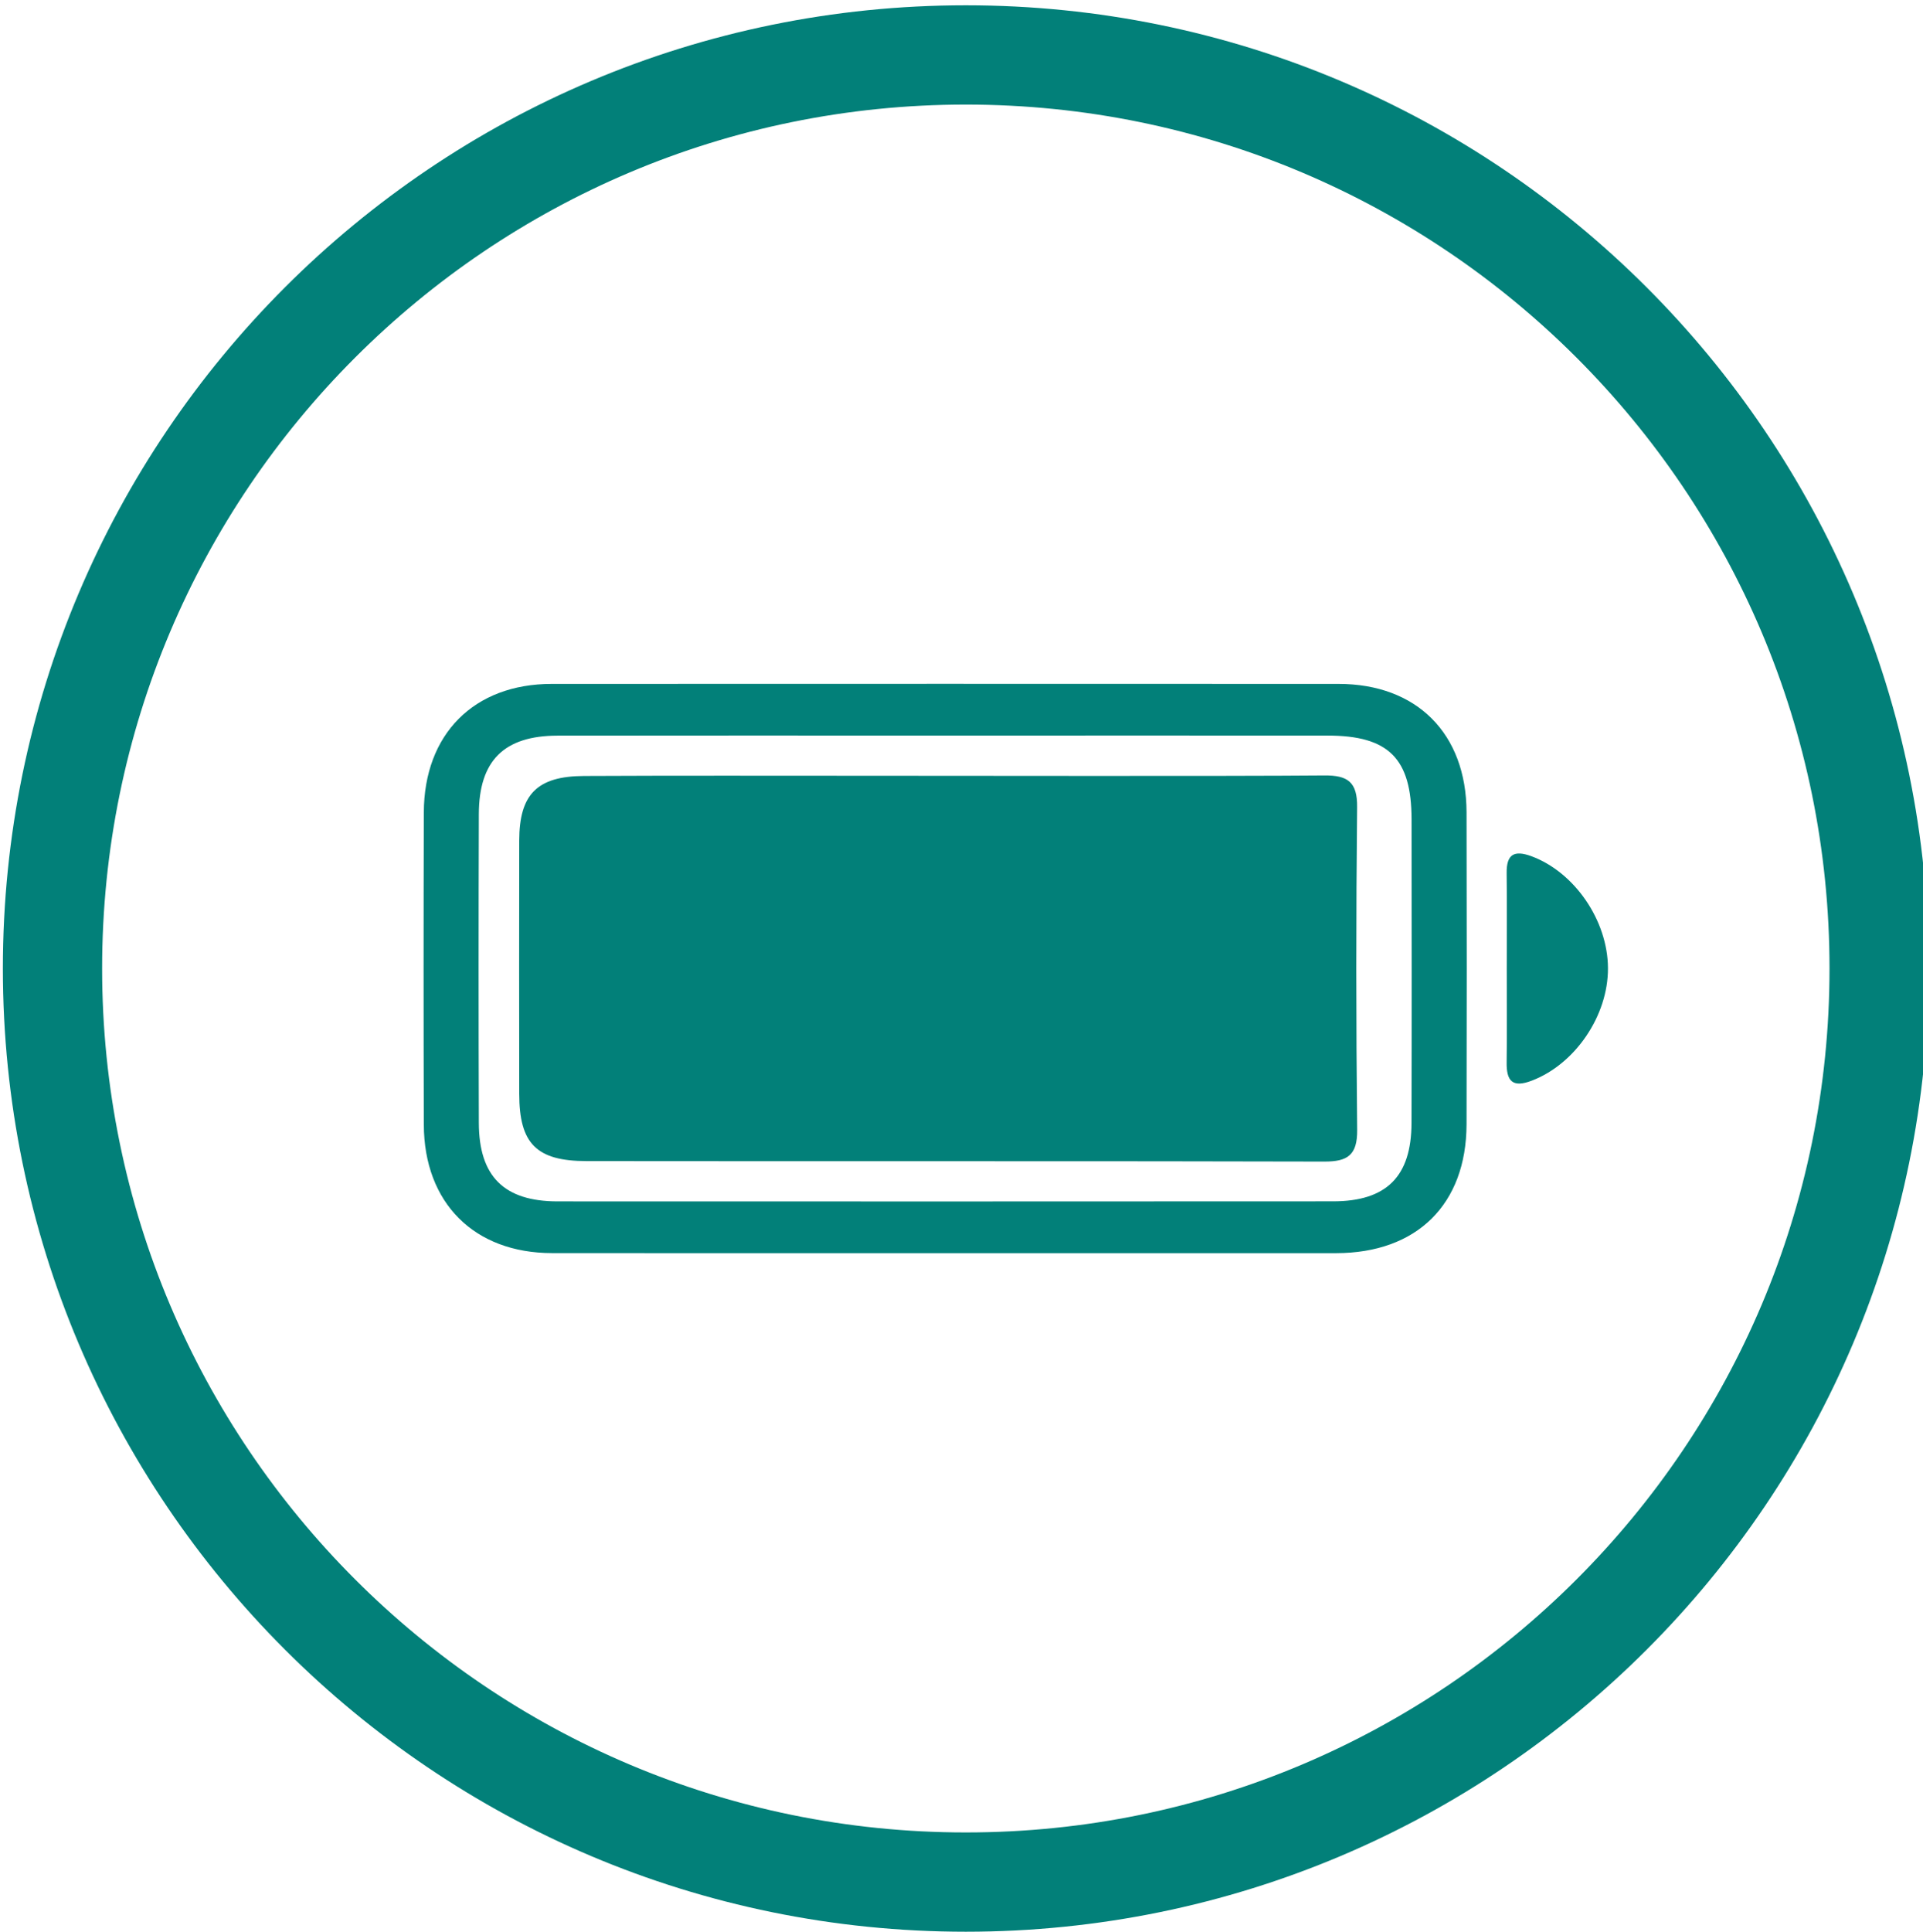
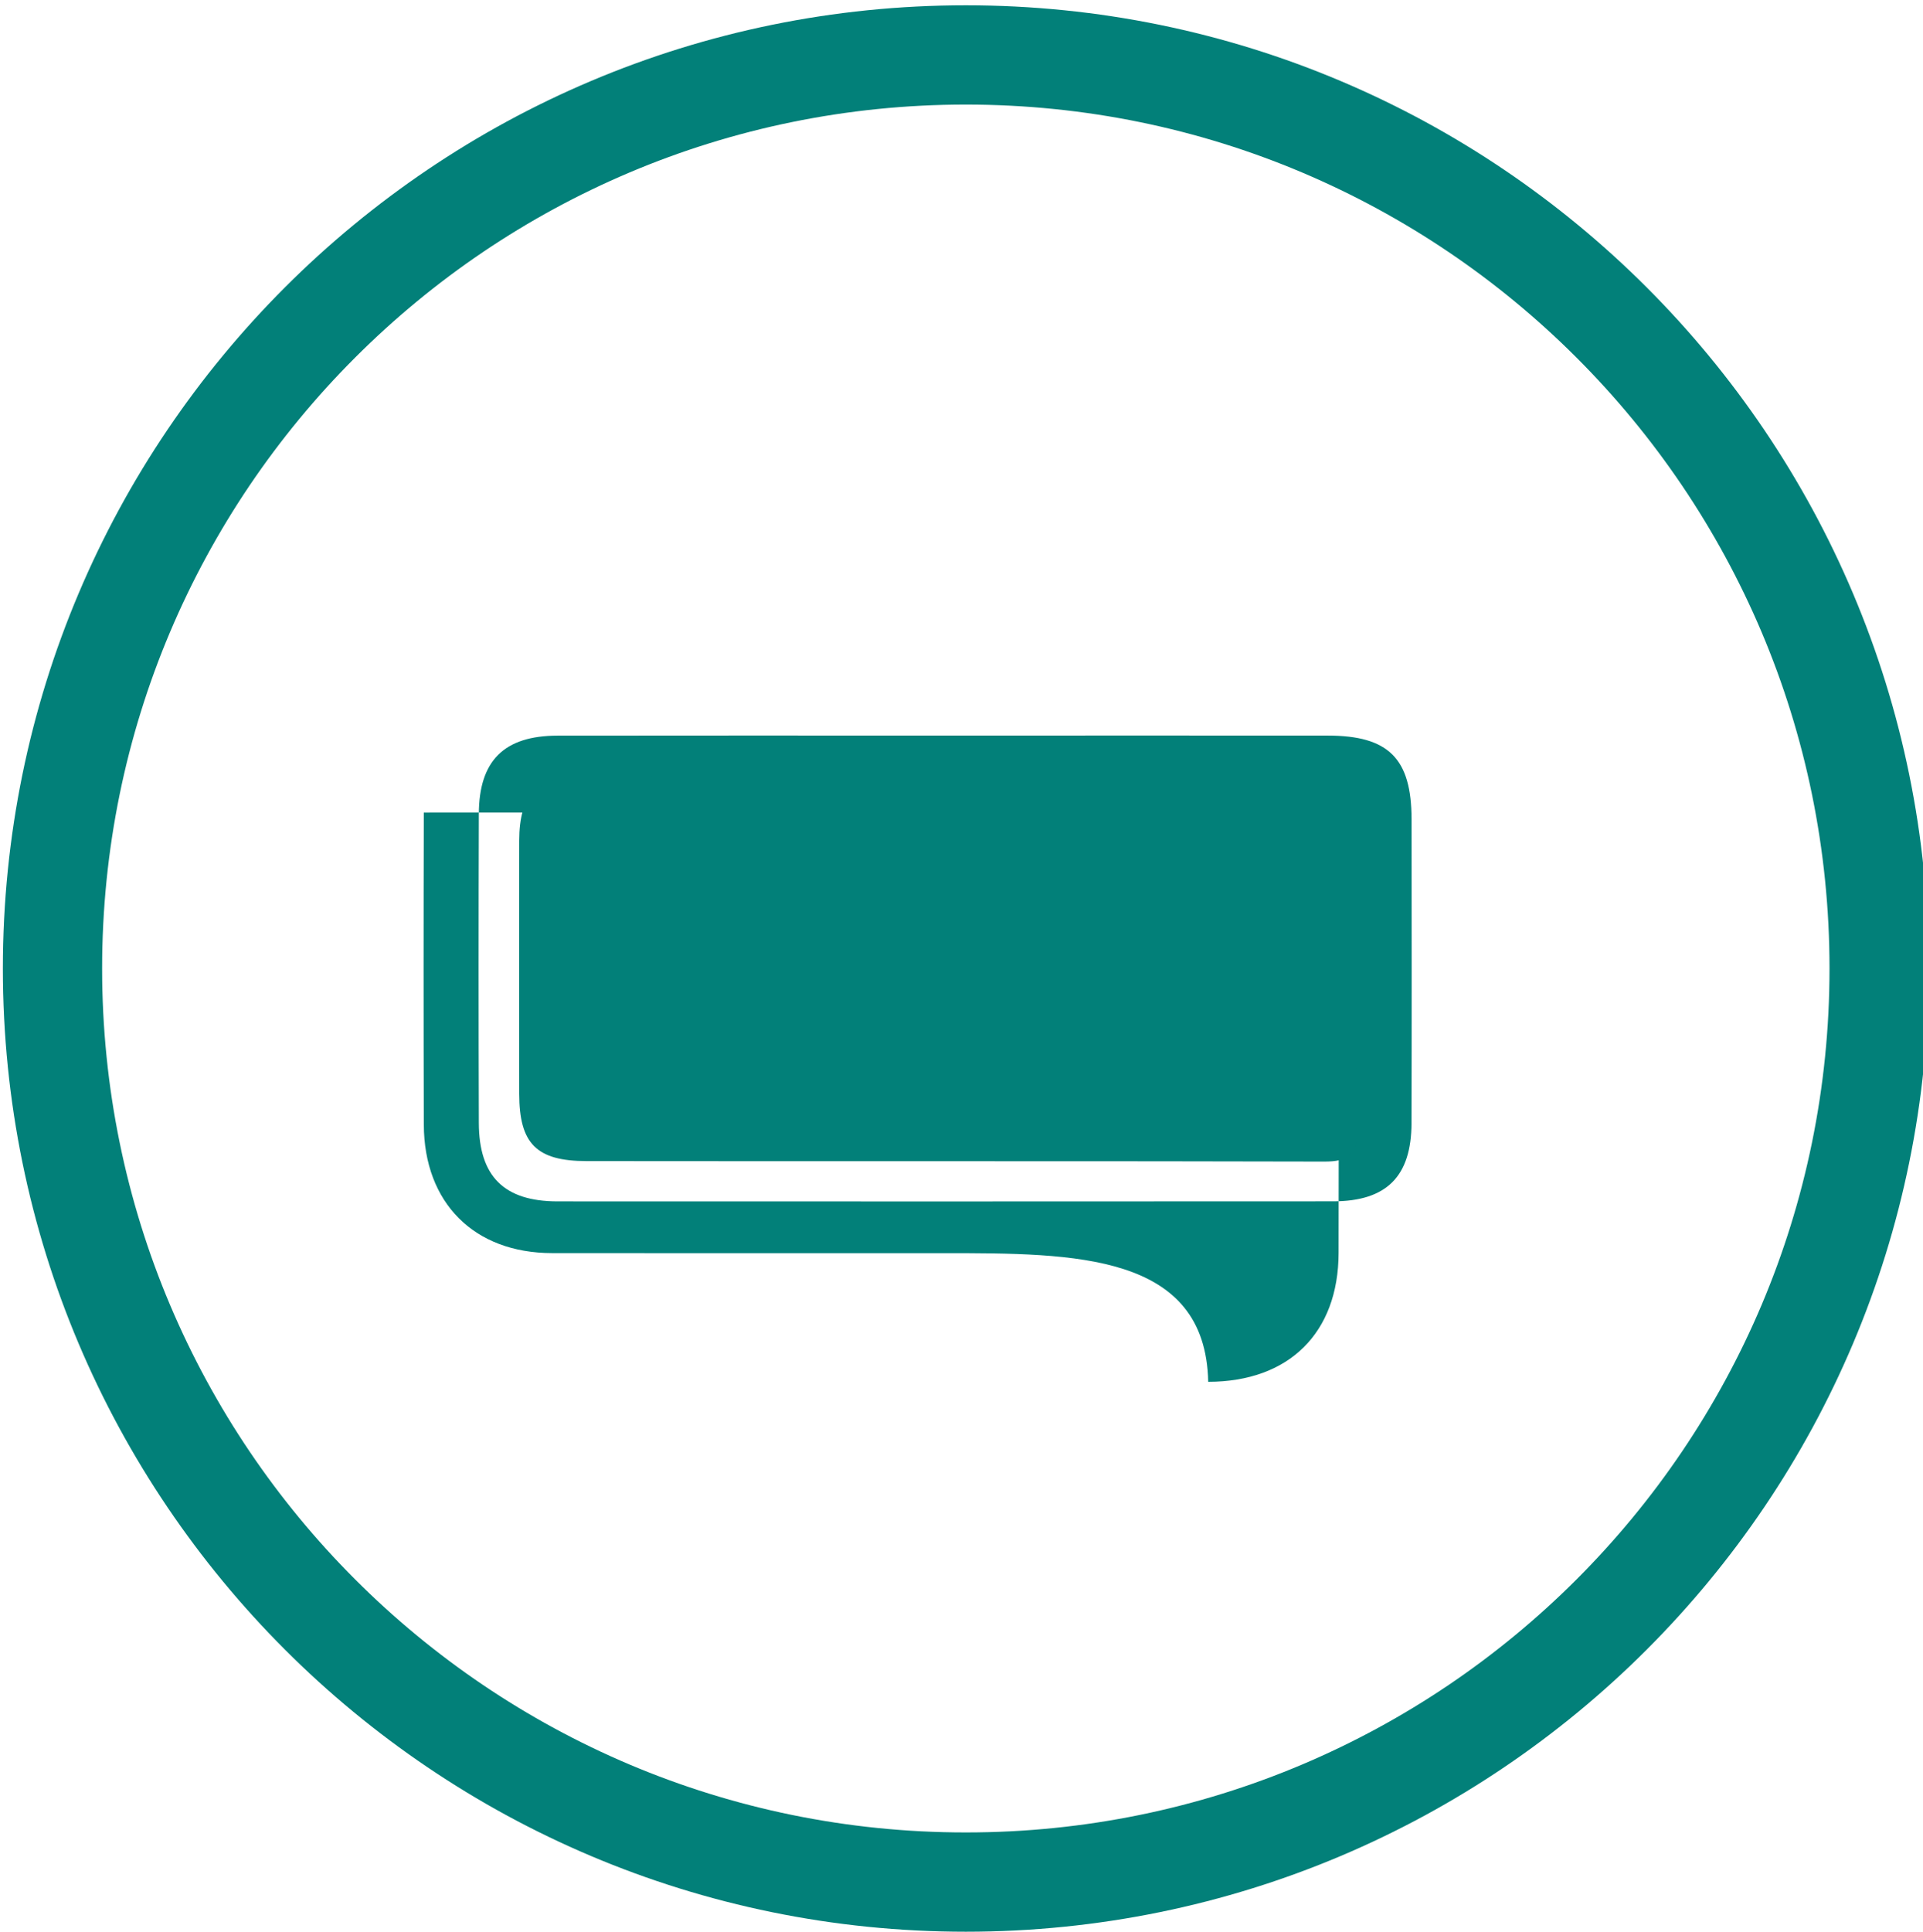
<svg xmlns="http://www.w3.org/2000/svg" version="1.1" id="Layer_1" x="0px" y="0px" width="36.521px" height="36.688px" viewBox="0 0 36.521 36.688" enable-background="new 0 0 36.521 36.688" xml:space="preserve">
  <path fill="none" stroke="#028079" stroke-width="1.885" stroke-miterlimit="10" d="M18.343,35.734  c-9.58,0-17.346-7.766-17.346-17.346S8.763,1.043,18.343,1.043c9.579,0,17.345,7.766,17.345,17.346S27.922,35.734,18.343,35.734" />
  <g>
-     <path fill="#028079" d="M17.931,23.793c-2.481,0-4.964,0.002-7.445-0.001c-1.479-0.001-2.432-0.951-2.437-2.438   c-0.006-1.976-0.006-3.951,0-5.926c0.004-1.491,0.953-2.443,2.43-2.443c4.98-0.002,9.961-0.002,14.941,0   c1.486,0,2.428,0.942,2.432,2.437c0.005,1.976,0.005,3.951,0,5.926c-0.004,1.519-0.944,2.443-2.476,2.445   C22.895,23.794,20.413,23.793,17.931,23.793z M17.98,13.966c-2.464,0-4.927-0.003-7.392,0.001c-1.014,0.002-1.49,0.474-1.494,1.485   c-0.006,1.957-0.006,3.915,0,5.872c0.004,1.012,0.48,1.485,1.494,1.486c4.91,0.002,9.82,0.002,14.73-0.001   c1.015,0,1.486-0.473,1.489-1.484c0.005-1.924,0.003-3.848,0.001-5.771c-0.002-1.154-0.436-1.587-1.59-1.588   C22.805,13.964,20.393,13.965,17.98,13.966z" />
-     <path fill="#028079" d="M28.616,18.395c0-0.605,0.006-1.211-0.002-1.816c-0.005-0.357,0.139-0.444,0.469-0.323   c0.816,0.301,1.451,1.215,1.455,2.126c0.004,0.905-0.624,1.82-1.442,2.134c-0.374,0.145-0.489,0.009-0.482-0.354   C28.622,19.573,28.616,18.984,28.616,18.395z" />
+     <path fill="#028079" d="M17.931,23.793c-2.481,0-4.964,0.002-7.445-0.001c-1.479-0.001-2.432-0.951-2.437-2.438   c-0.006-1.976-0.006-3.951,0-5.926c4.98-0.002,9.961-0.002,14.941,0   c1.486,0,2.428,0.942,2.432,2.437c0.005,1.976,0.005,3.951,0,5.926c-0.004,1.519-0.944,2.443-2.476,2.445   C22.895,23.794,20.413,23.793,17.931,23.793z M17.98,13.966c-2.464,0-4.927-0.003-7.392,0.001c-1.014,0.002-1.49,0.474-1.494,1.485   c-0.006,1.957-0.006,3.915,0,5.872c0.004,1.012,0.48,1.485,1.494,1.486c4.91,0.002,9.82,0.002,14.73-0.001   c1.015,0,1.486-0.473,1.489-1.484c0.005-1.924,0.003-3.848,0.001-5.771c-0.002-1.154-0.436-1.587-1.59-1.588   C22.805,13.964,20.393,13.965,17.98,13.966z" />
    <path fill="#028079" d="M16.456,14.729c1.805,0,6.891,0.01,8.695-0.006c0.444-0.004,0.629,0.123,0.623,0.604   c-0.021,2.041-0.021,4.083,0.001,6.124c0.005,0.482-0.182,0.604-0.624,0.603c-3.578-0.011-10.435-0.004-14.012-0.009   c-0.953-0.001-1.277-0.333-1.278-1.277c-0.002-1.604-0.003-3.206,0-4.809c0.002-0.877,0.339-1.222,1.229-1.226   C12.878,14.724,14.667,14.729,16.456,14.729z" />
  </g>
</svg>